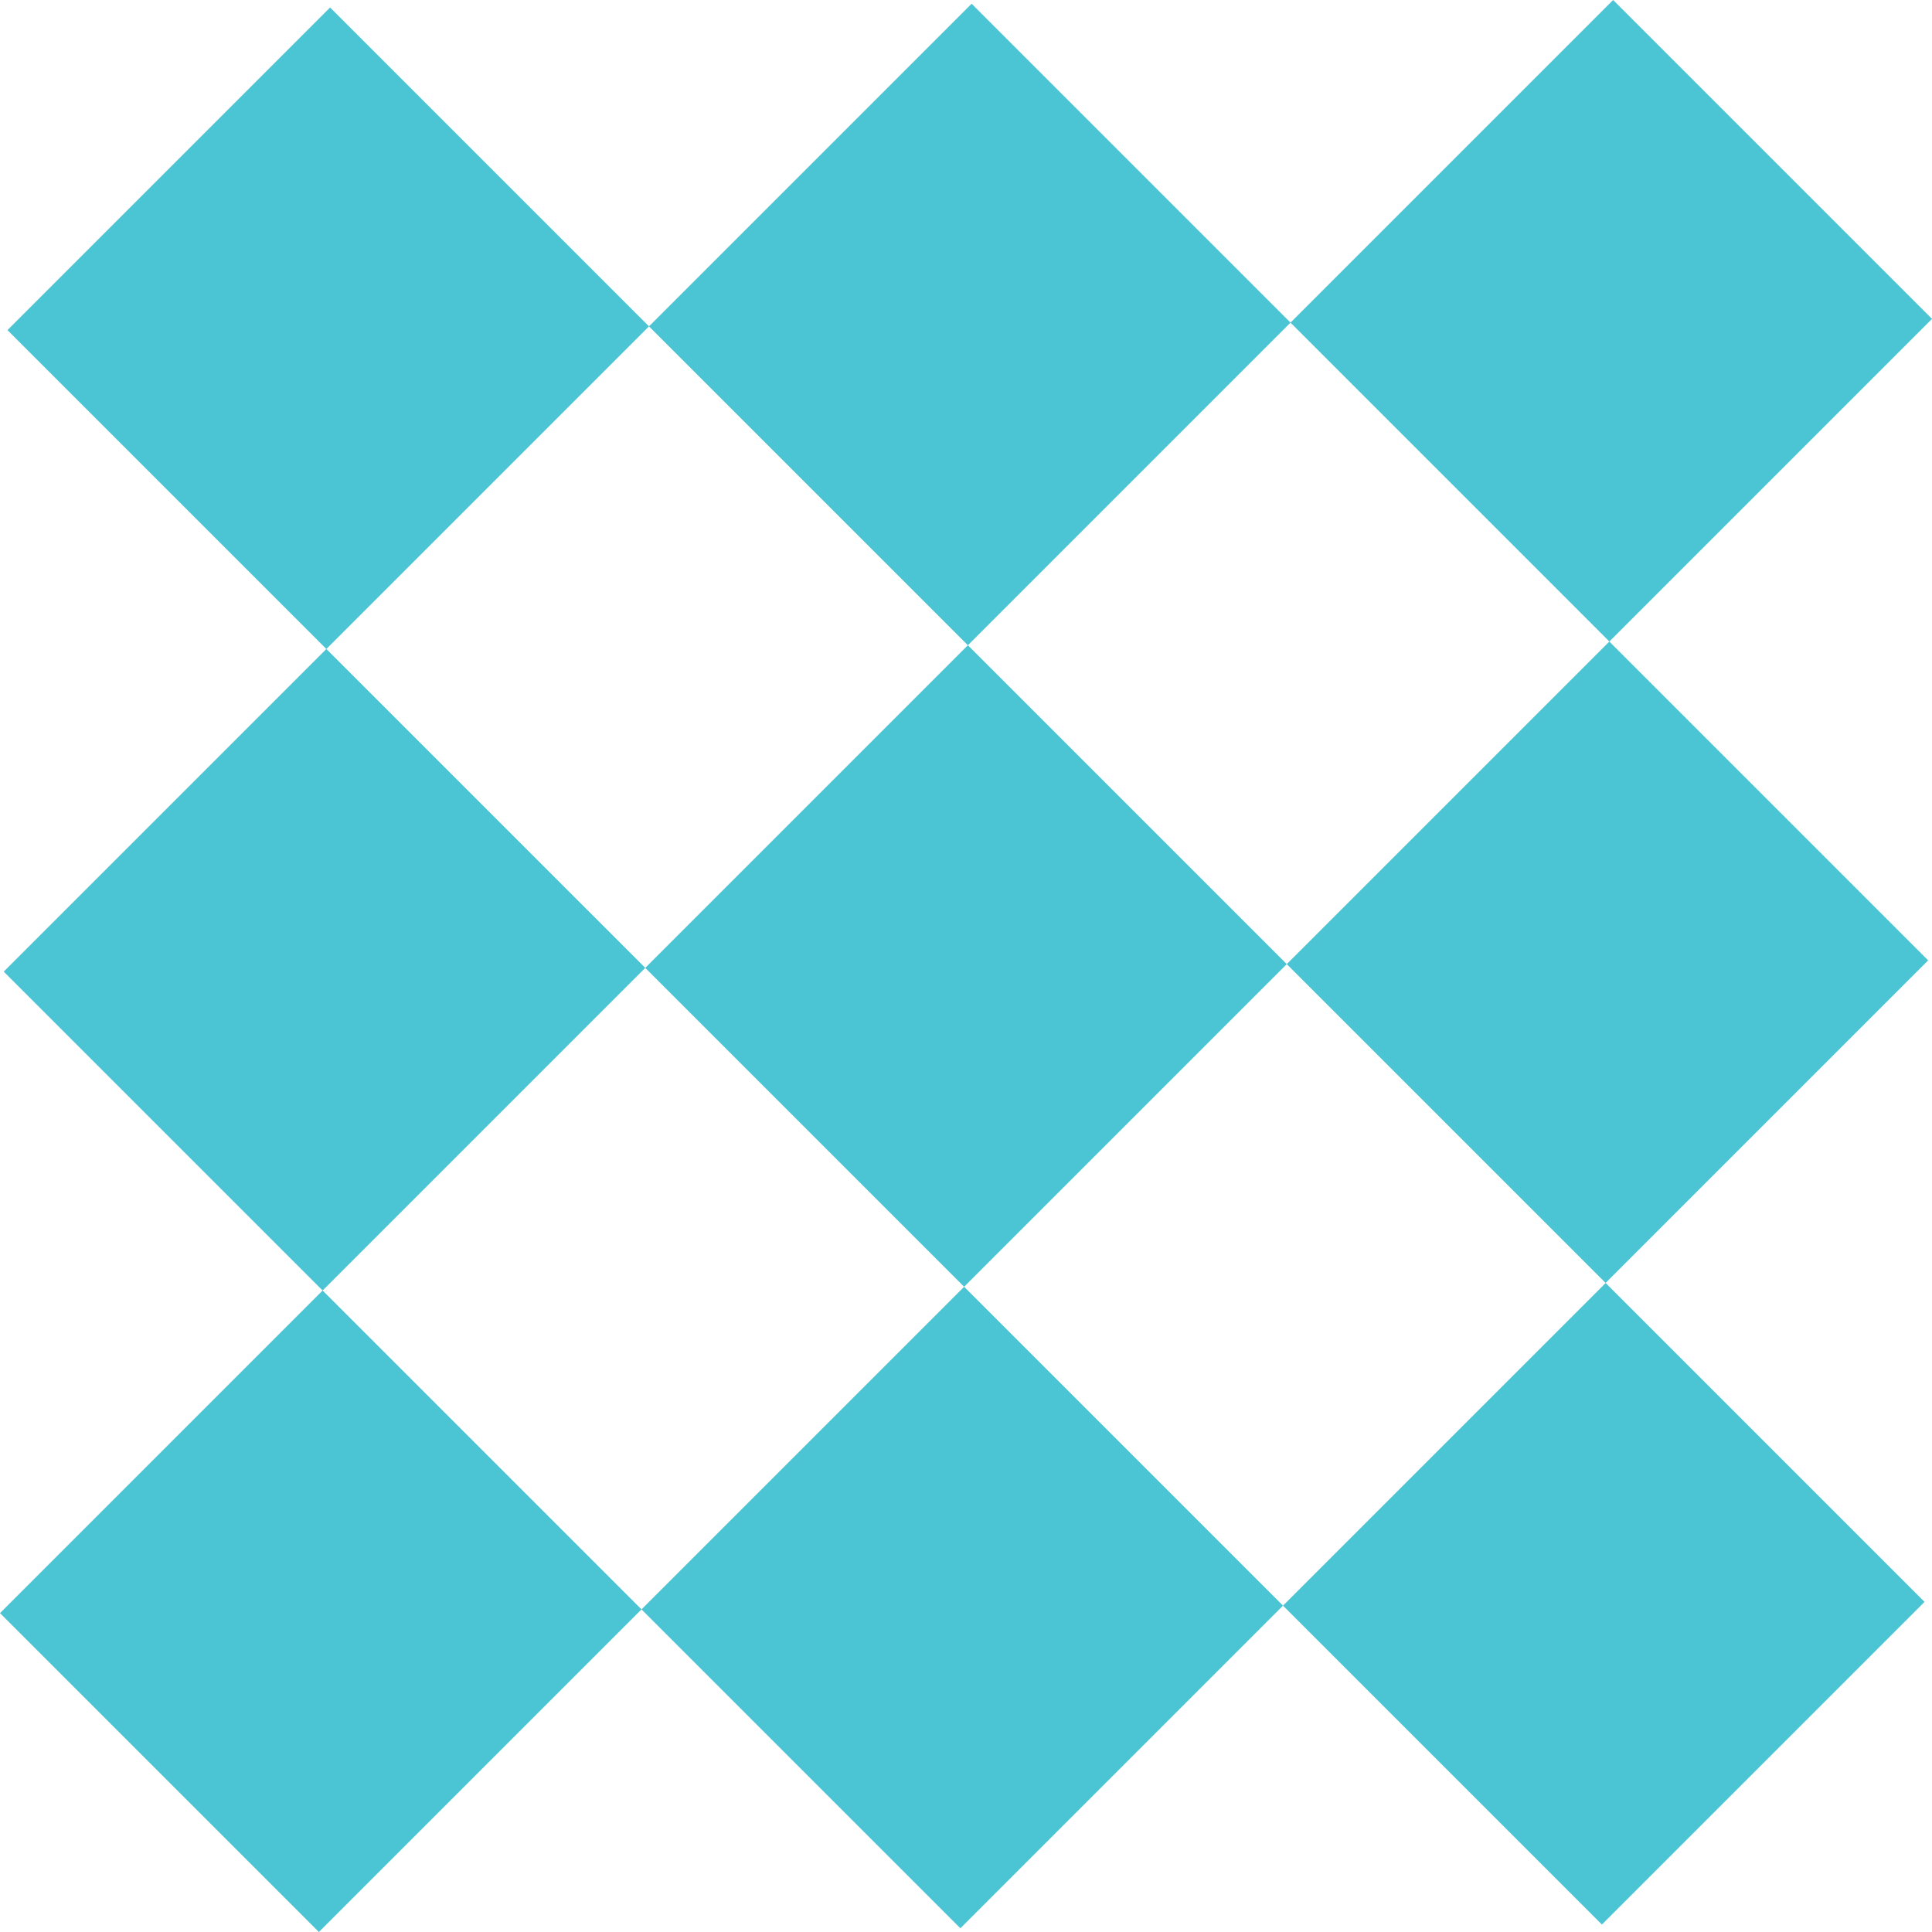
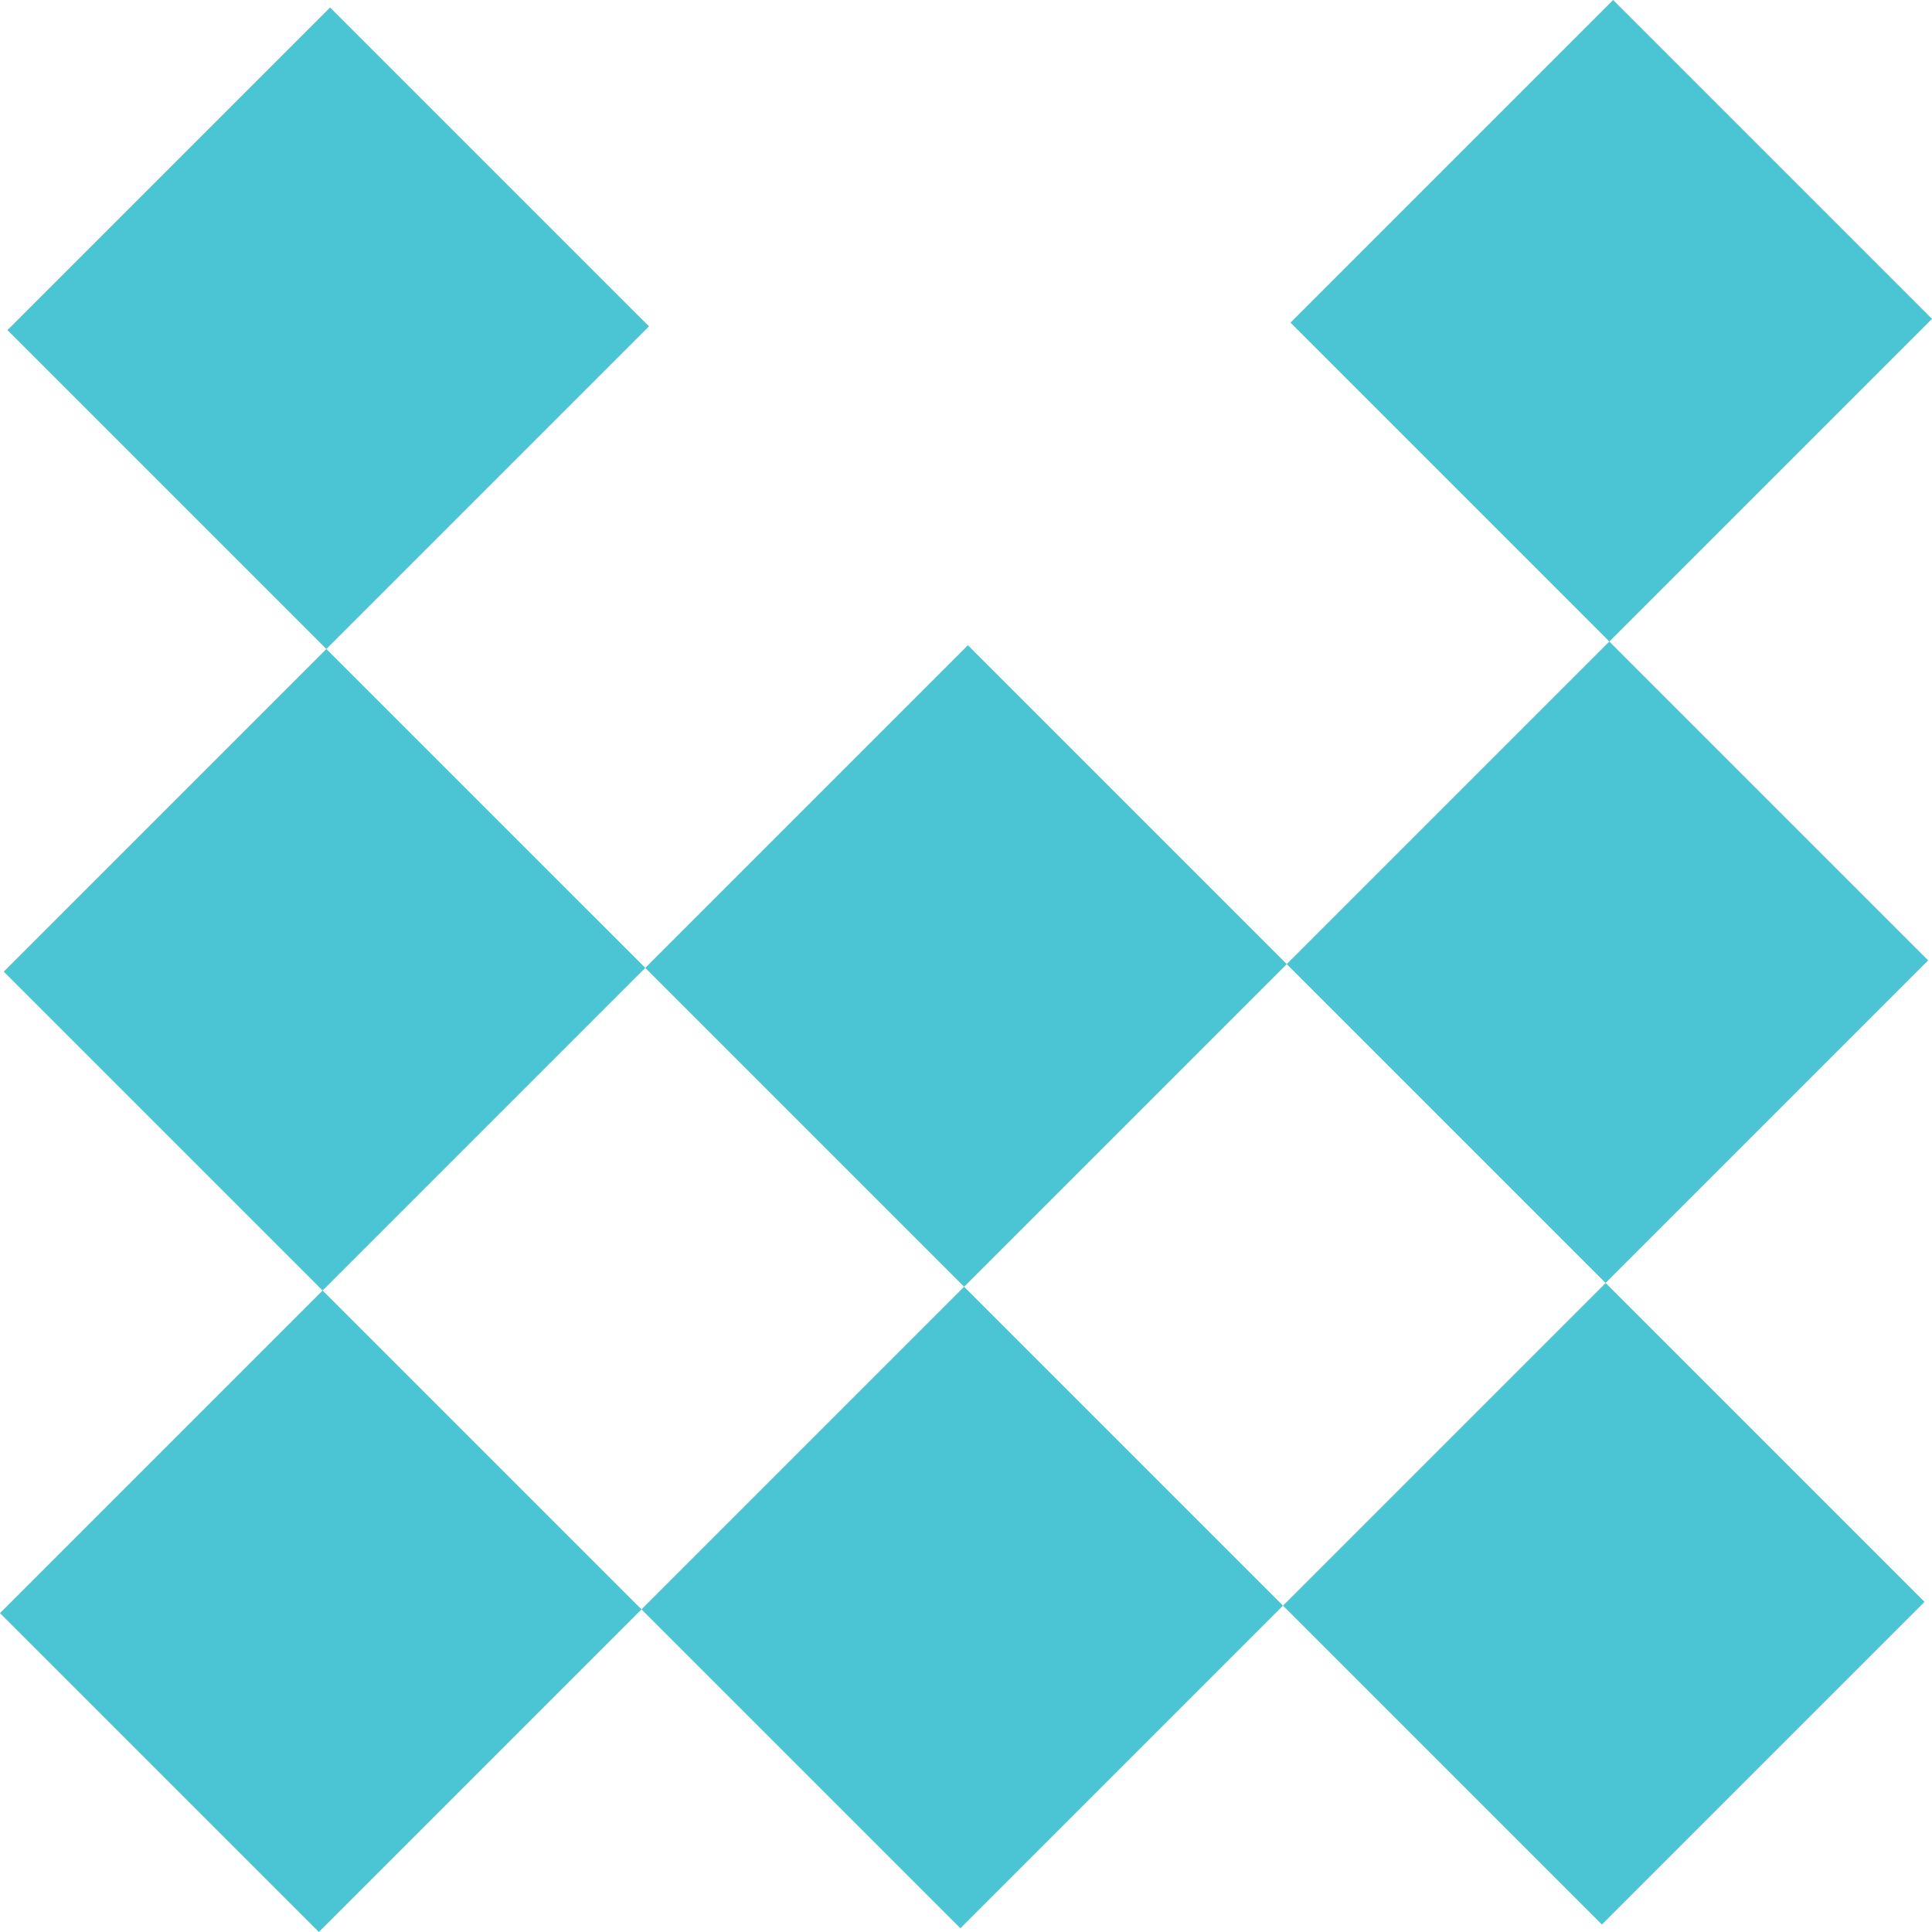
<svg xmlns="http://www.w3.org/2000/svg" data-name="Group 365" width="543.975" height="543.974">
  <path data-name="Rectangle 450" fill="#4bc4d4" d="M2.107 92.944L92.943 2.108l89.785 89.784-90.837 90.836z" />
  <path data-name="Rectangle 451" fill="#4bc4d4" d="M361.245 452.085l90.837-90.84 89.786 89.783-90.837 90.84z" />
-   <path data-name="Rectangle 452" fill="#4bc4d4" d="M182.728 91.892l90.838-90.84 89.786 89.783-90.838 90.84z" />
  <path data-name="Rectangle 453" fill="#4bc4d4" d="M1.054 273.568l90.837-90.84 89.786 89.783-90.837 90.84z" />
  <path data-name="Rectangle 454" fill="#4bc4d4" d="M362.299 271.46l90.823-90.823 89.77 89.771-90.822 90.823z" />
  <path data-name="Rectangle 455" fill="#4bc4d4" d="M180.623 453.136l90.837-90.837 89.785 89.785-90.837 90.837z" />
  <path data-name="Rectangle 456" fill="#4bc4d4" d="M181.676 272.514l90.838-90.838L362.3 271.46l-90.839 90.84z" />
  <path data-name="Path 7" d="M454.188-.001l-90.837 90.837 89.784 89.788 90.839-90.84z" fill="#4bc4d4" />
  <path data-name="Rectangle 457" fill="#4bc4d4" d="M0 454.189l90.838-90.838 89.784 89.784-90.838 90.838z" />
</svg>